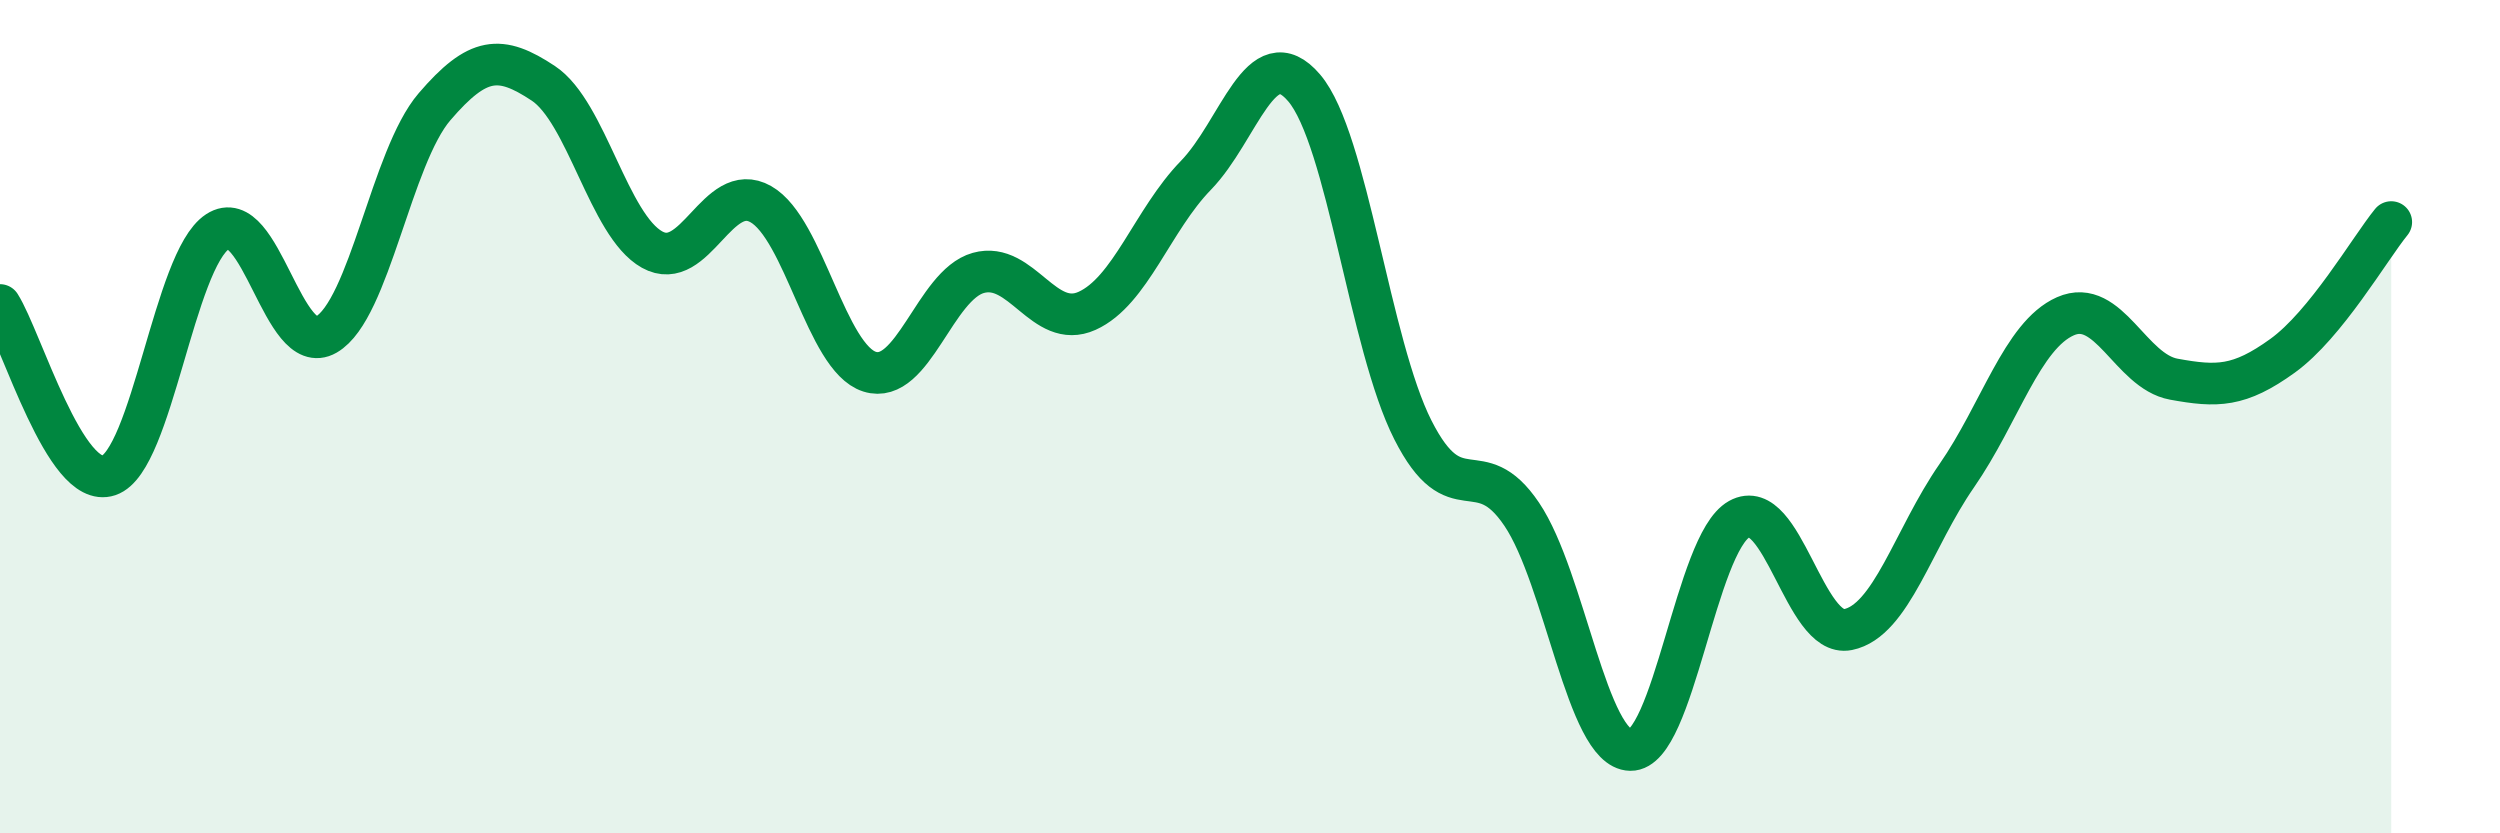
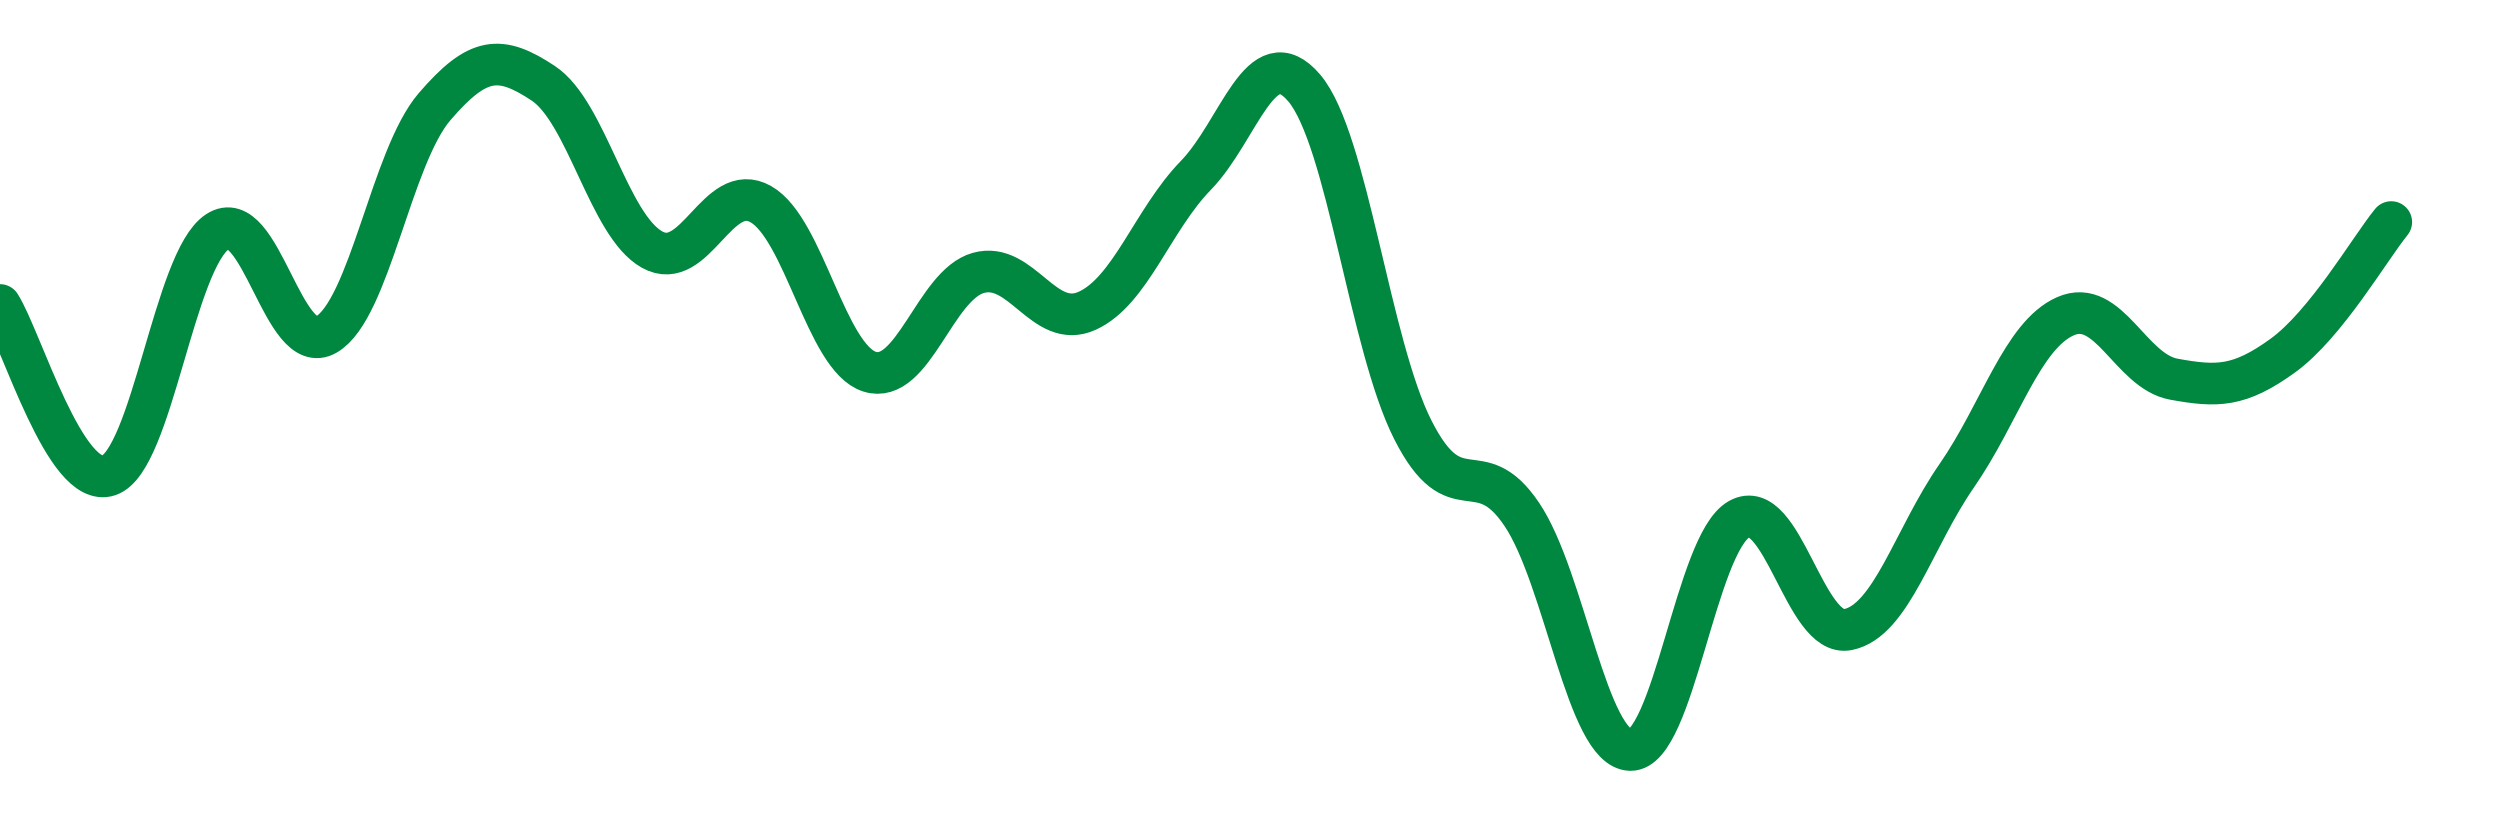
<svg xmlns="http://www.w3.org/2000/svg" width="60" height="20" viewBox="0 0 60 20">
-   <path d="M 0,7.32 C 0.52,8.14 1.57,11.76 2.61,11.41 C 3.65,11.06 4.18,6.24 5.22,5.56 C 6.26,4.88 6.79,8.63 7.83,8.03 C 8.87,7.43 9.39,3.77 10.43,2.56 C 11.47,1.35 12,1.31 13.04,2 C 14.08,2.69 14.61,5.41 15.65,5.99 C 16.69,6.57 17.22,4.31 18.26,4.9 C 19.3,5.49 19.83,8.59 20.87,8.92 C 21.91,9.25 22.44,6.84 23.48,6.55 C 24.52,6.26 25.05,7.93 26.09,7.46 C 27.13,6.99 27.66,5.28 28.7,4.21 C 29.74,3.14 30.26,0.89 31.3,2.11 C 32.34,3.33 32.87,8.27 33.91,10.32 C 34.95,12.37 35.48,10.8 36.52,12.34 C 37.56,13.88 38.09,17.98 39.13,18 C 40.17,18.02 40.7,13.04 41.74,12.46 C 42.78,11.88 43.31,15.32 44.35,15.11 C 45.39,14.9 45.92,12.92 46.96,11.42 C 48,9.92 48.53,8.05 49.57,7.59 C 50.61,7.13 51.13,8.91 52.17,9.1 C 53.21,9.29 53.74,9.29 54.78,8.54 C 55.82,7.79 56.87,5.97 57.39,5.33L57.39 20L0 20Z" fill="#008740" opacity="0.1" stroke-linecap="round" stroke-linejoin="round" />
  <path d="M 0,7.32 C 0.52,8.14 1.57,11.76 2.61,11.41 C 3.65,11.06 4.18,6.24 5.22,5.56 C 6.26,4.88 6.79,8.63 7.83,8.03 C 8.87,7.43 9.39,3.77 10.43,2.56 C 11.47,1.35 12,1.31 13.04,2 C 14.08,2.69 14.61,5.41 15.65,5.99 C 16.69,6.57 17.22,4.31 18.26,4.9 C 19.3,5.49 19.83,8.59 20.87,8.92 C 21.91,9.25 22.44,6.84 23.48,6.55 C 24.52,6.26 25.05,7.93 26.09,7.46 C 27.13,6.99 27.66,5.28 28.7,4.21 C 29.74,3.14 30.26,0.89 31.3,2.11 C 32.34,3.33 32.87,8.27 33.91,10.32 C 34.95,12.37 35.48,10.8 36.52,12.34 C 37.56,13.88 38.09,17.98 39.13,18 C 40.17,18.02 40.7,13.04 41.74,12.46 C 42.78,11.88 43.31,15.32 44.35,15.11 C 45.39,14.9 45.92,12.92 46.96,11.42 C 48,9.92 48.53,8.05 49.57,7.59 C 50.61,7.13 51.13,8.91 52.17,9.1 C 53.21,9.29 53.74,9.29 54.78,8.54 C 55.82,7.79 56.87,5.97 57.39,5.33" stroke="#008740" stroke-width="1" fill="none" stroke-linecap="round" stroke-linejoin="round" />
</svg>